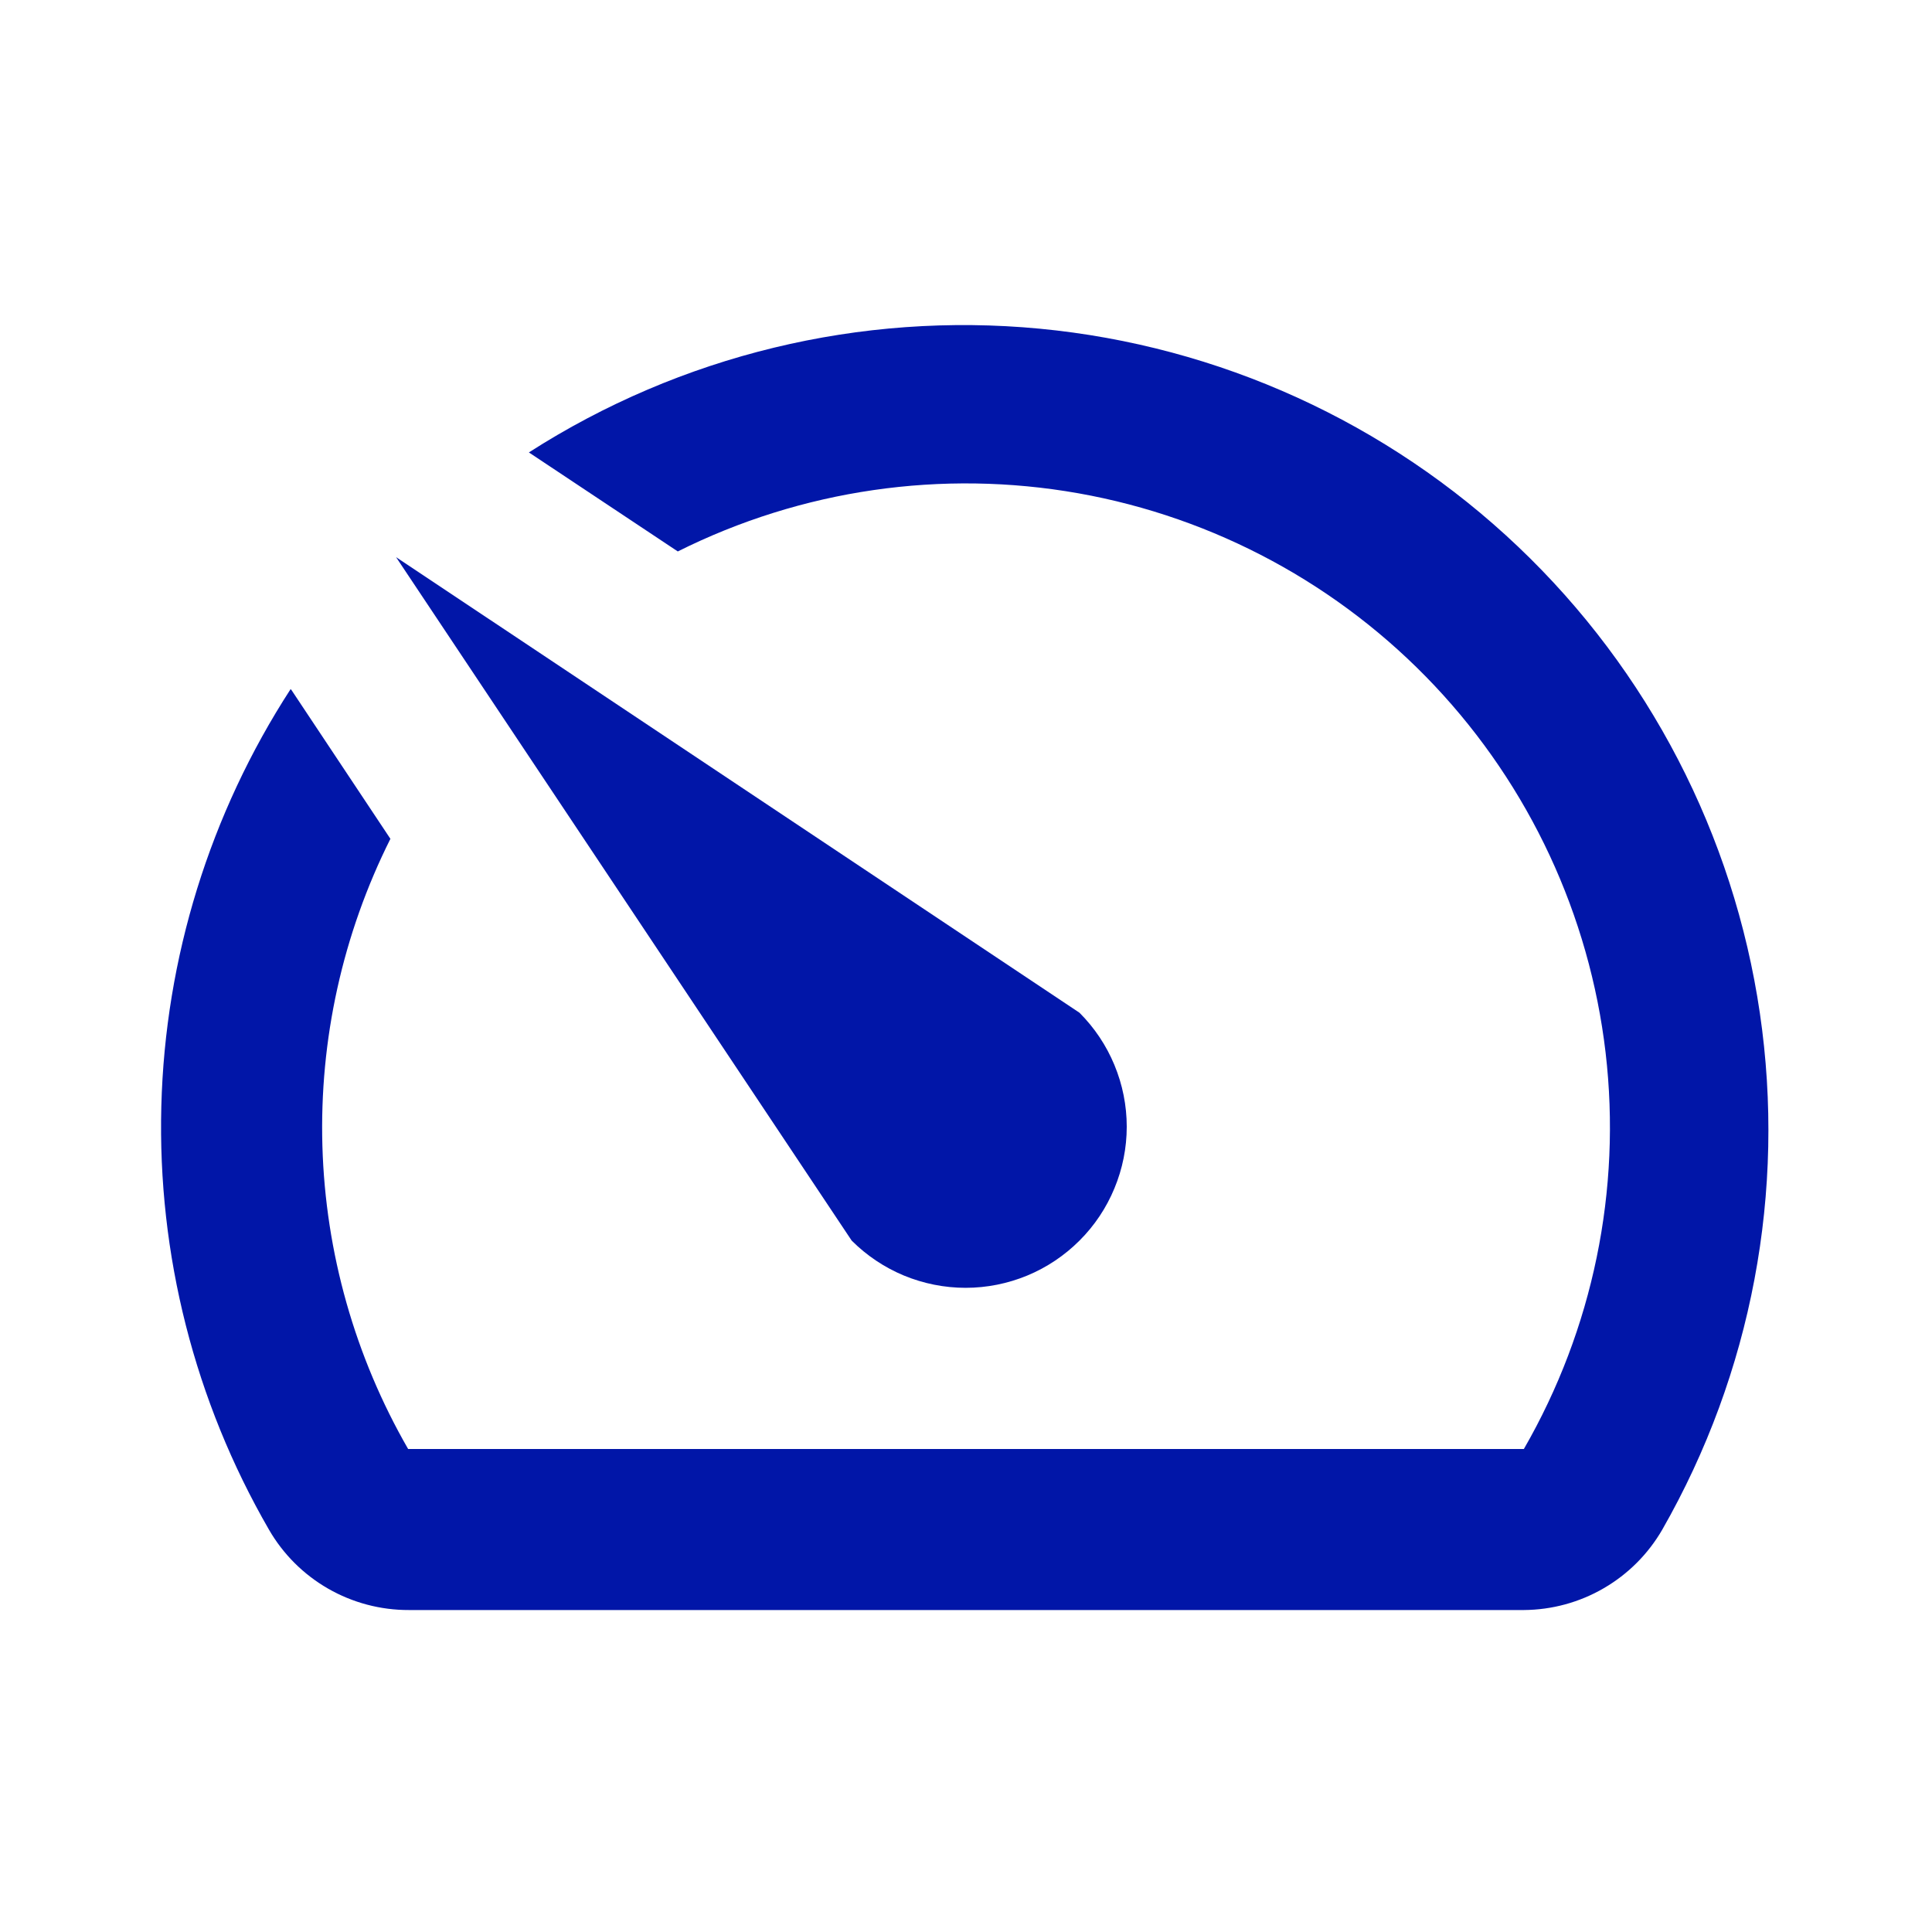
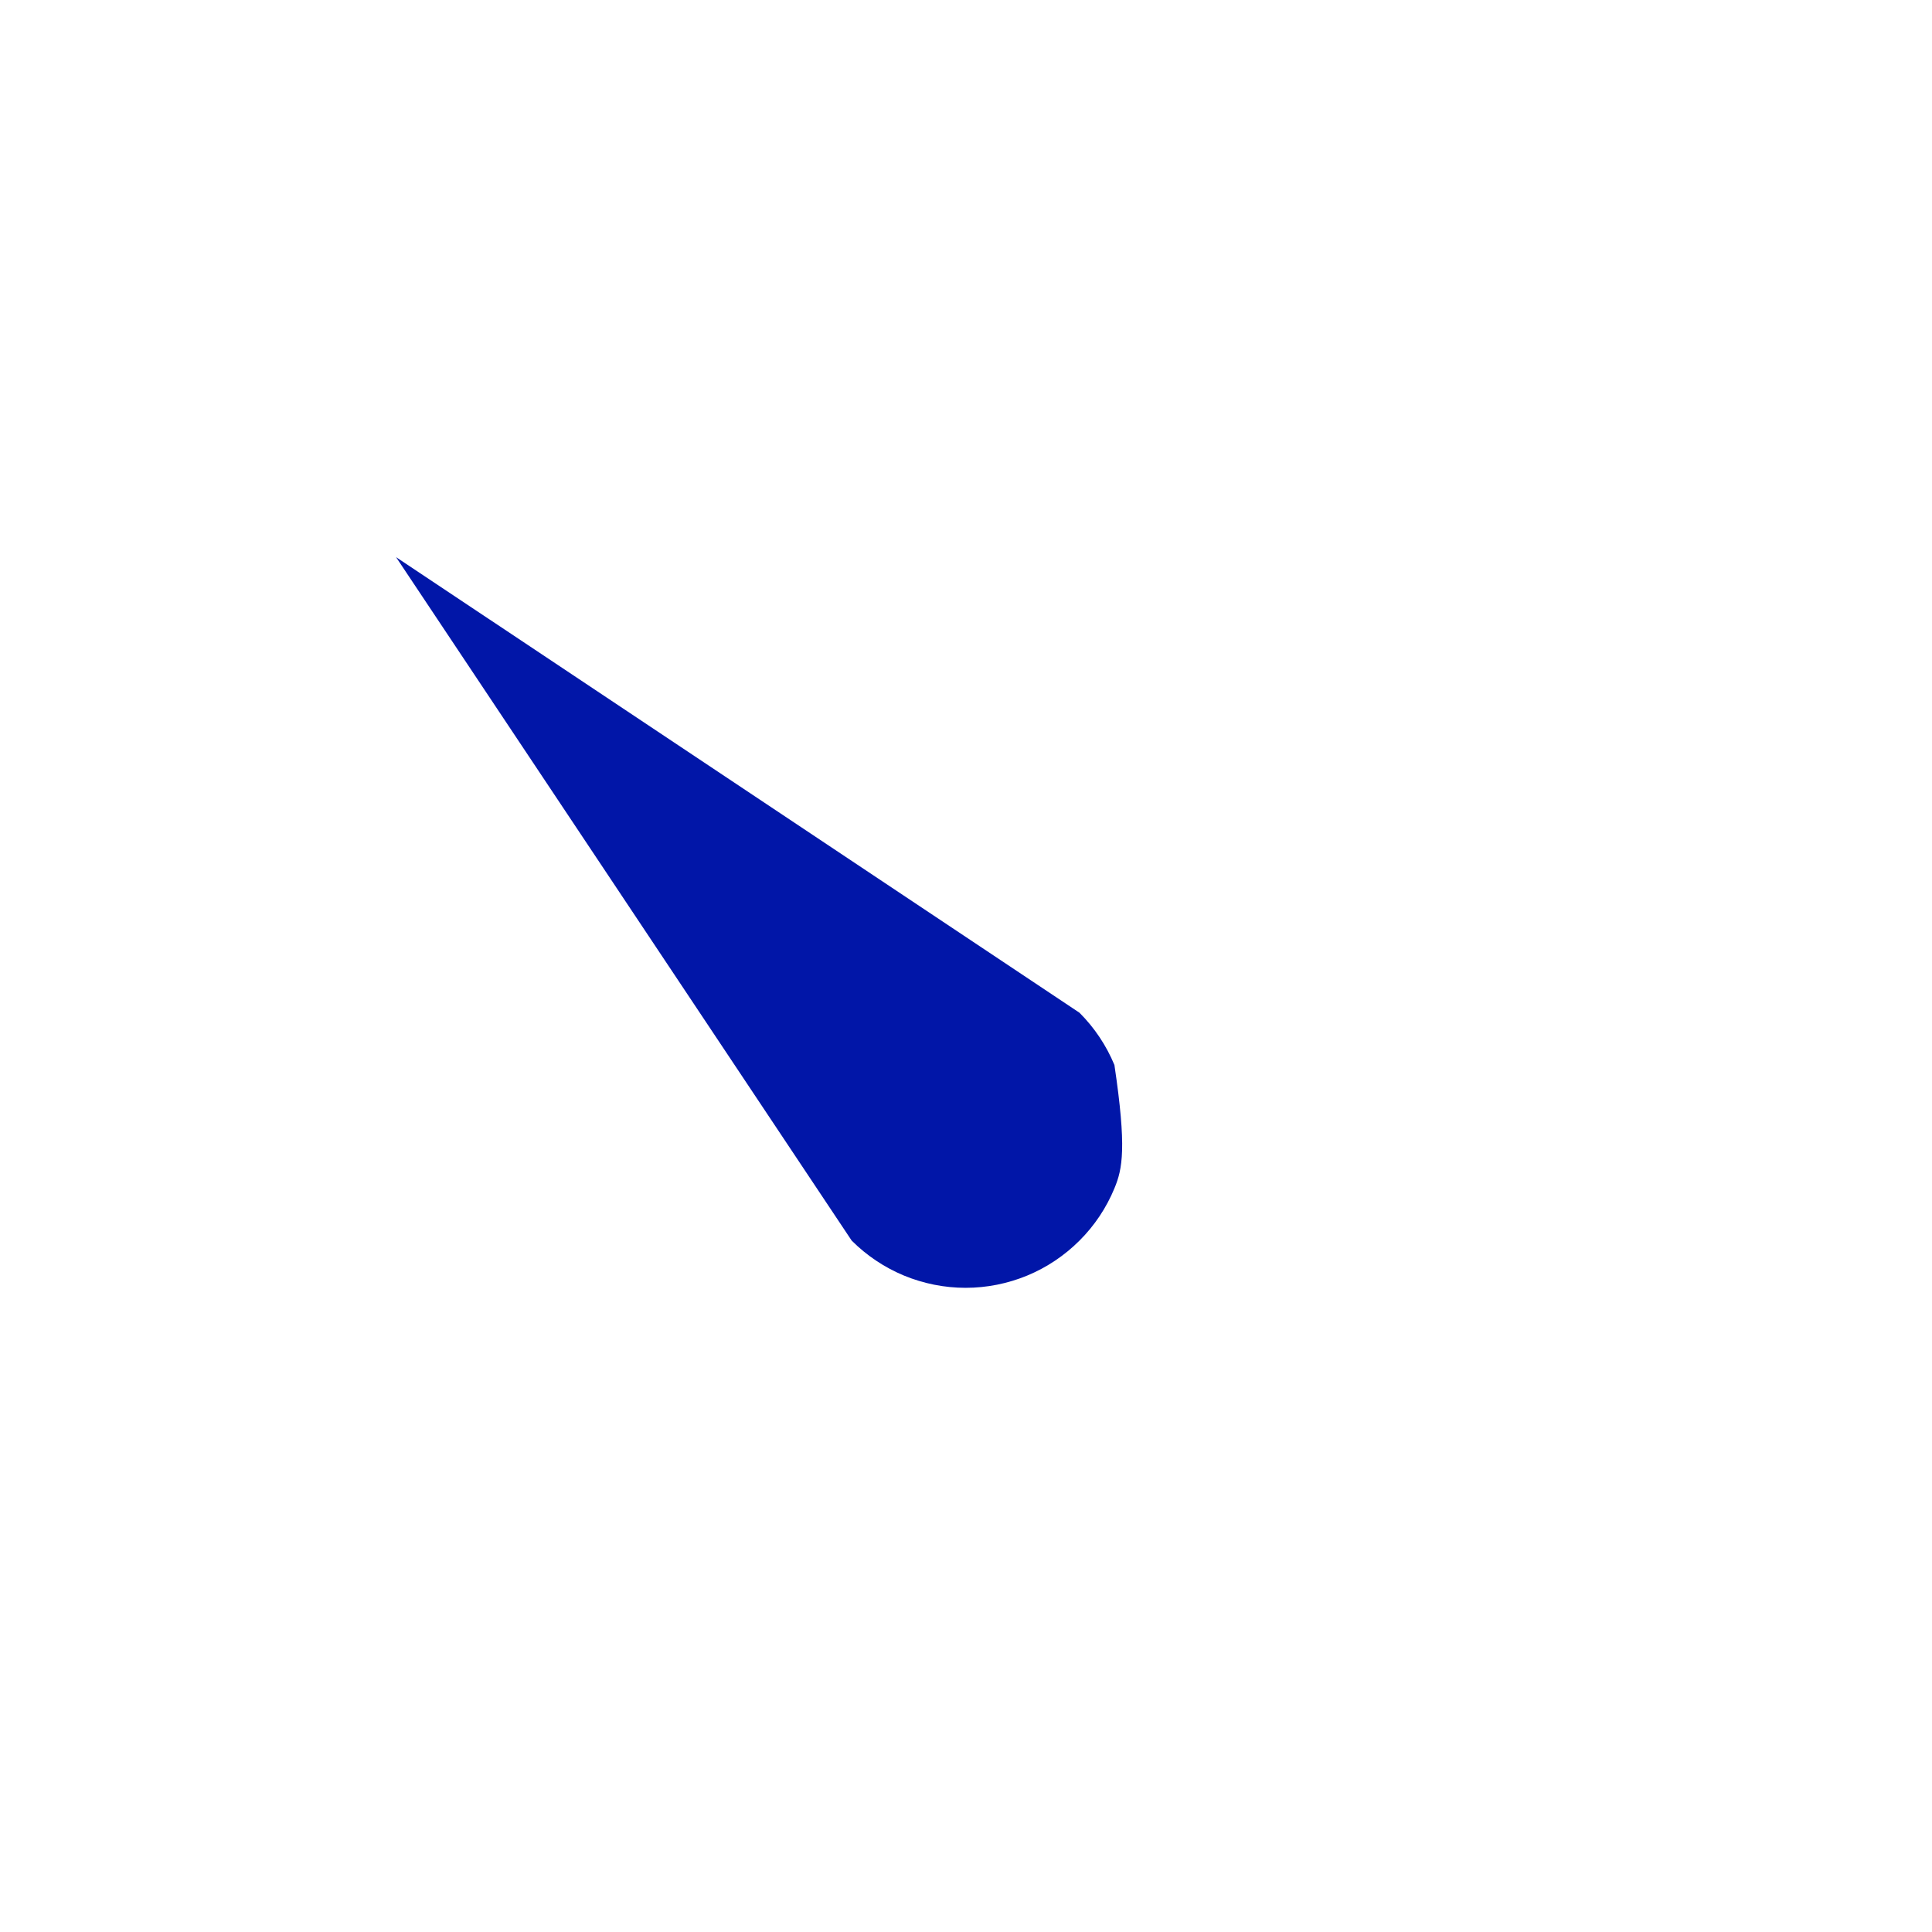
<svg xmlns="http://www.w3.org/2000/svg" width="40" height="40" viewBox="0 0 40 40" fill="none">
  <g clip-path="url(#clip0_3815_26644)">
-     <path d="M6.033 14.284L8.083 17.367C7.095 19.339 6.611 21.525 6.675 23.73C6.739 25.935 7.349 28.089 8.45 30H31.55C32.981 27.517 33.575 24.639 33.242 21.792C32.908 18.946 31.667 16.282 29.701 14.196C27.735 12.111 25.149 10.714 22.327 10.213C19.505 9.713 16.597 10.135 14.033 11.417L10.95 9.367C14.089 7.354 17.813 6.452 21.525 6.805C25.238 7.159 28.724 8.747 31.428 11.316C34.131 13.884 35.894 17.286 36.436 20.975C36.978 24.665 36.267 28.43 34.417 31.667C34.126 32.171 33.708 32.59 33.205 32.882C32.702 33.175 32.132 33.33 31.55 33.334H8.467C7.879 33.336 7.302 33.183 6.793 32.891C6.283 32.598 5.86 32.176 5.567 31.667C4.031 29.007 3.26 25.974 3.34 22.904C3.419 19.833 4.346 16.844 6.017 14.267L6.033 14.284Z" fill="#0116A8" />
-     <path d="M22.35 25.685C22.04 25.995 21.673 26.241 21.268 26.409C20.863 26.576 20.43 26.663 19.992 26.663C19.554 26.663 19.12 26.576 18.715 26.409C18.311 26.241 17.943 25.995 17.633 25.685L8.2 11.535L22.35 20.968C22.66 21.278 22.906 21.646 23.073 22.05C23.241 22.455 23.328 22.889 23.328 23.327C23.328 23.765 23.241 24.199 23.073 24.603C22.906 25.008 22.66 25.376 22.35 25.685Z" fill="#0116A8" />
+     <path d="M22.35 25.685C22.04 25.995 21.673 26.241 21.268 26.409C20.863 26.576 20.43 26.663 19.992 26.663C19.554 26.663 19.12 26.576 18.715 26.409C18.311 26.241 17.943 25.995 17.633 25.685L8.2 11.535L22.35 20.968C22.66 21.278 22.906 21.646 23.073 22.05C23.328 23.765 23.241 24.199 23.073 24.603C22.906 25.008 22.66 25.376 22.35 25.685Z" fill="#0116A8" />
  </g>
  <defs>
    <clipPath id="clip0_3815_26644">
      <rect width="40" height="40" fill="white" transform="matrix(-1 0 0 1 40 0)" />
    </clipPath>
  </defs>
</svg>